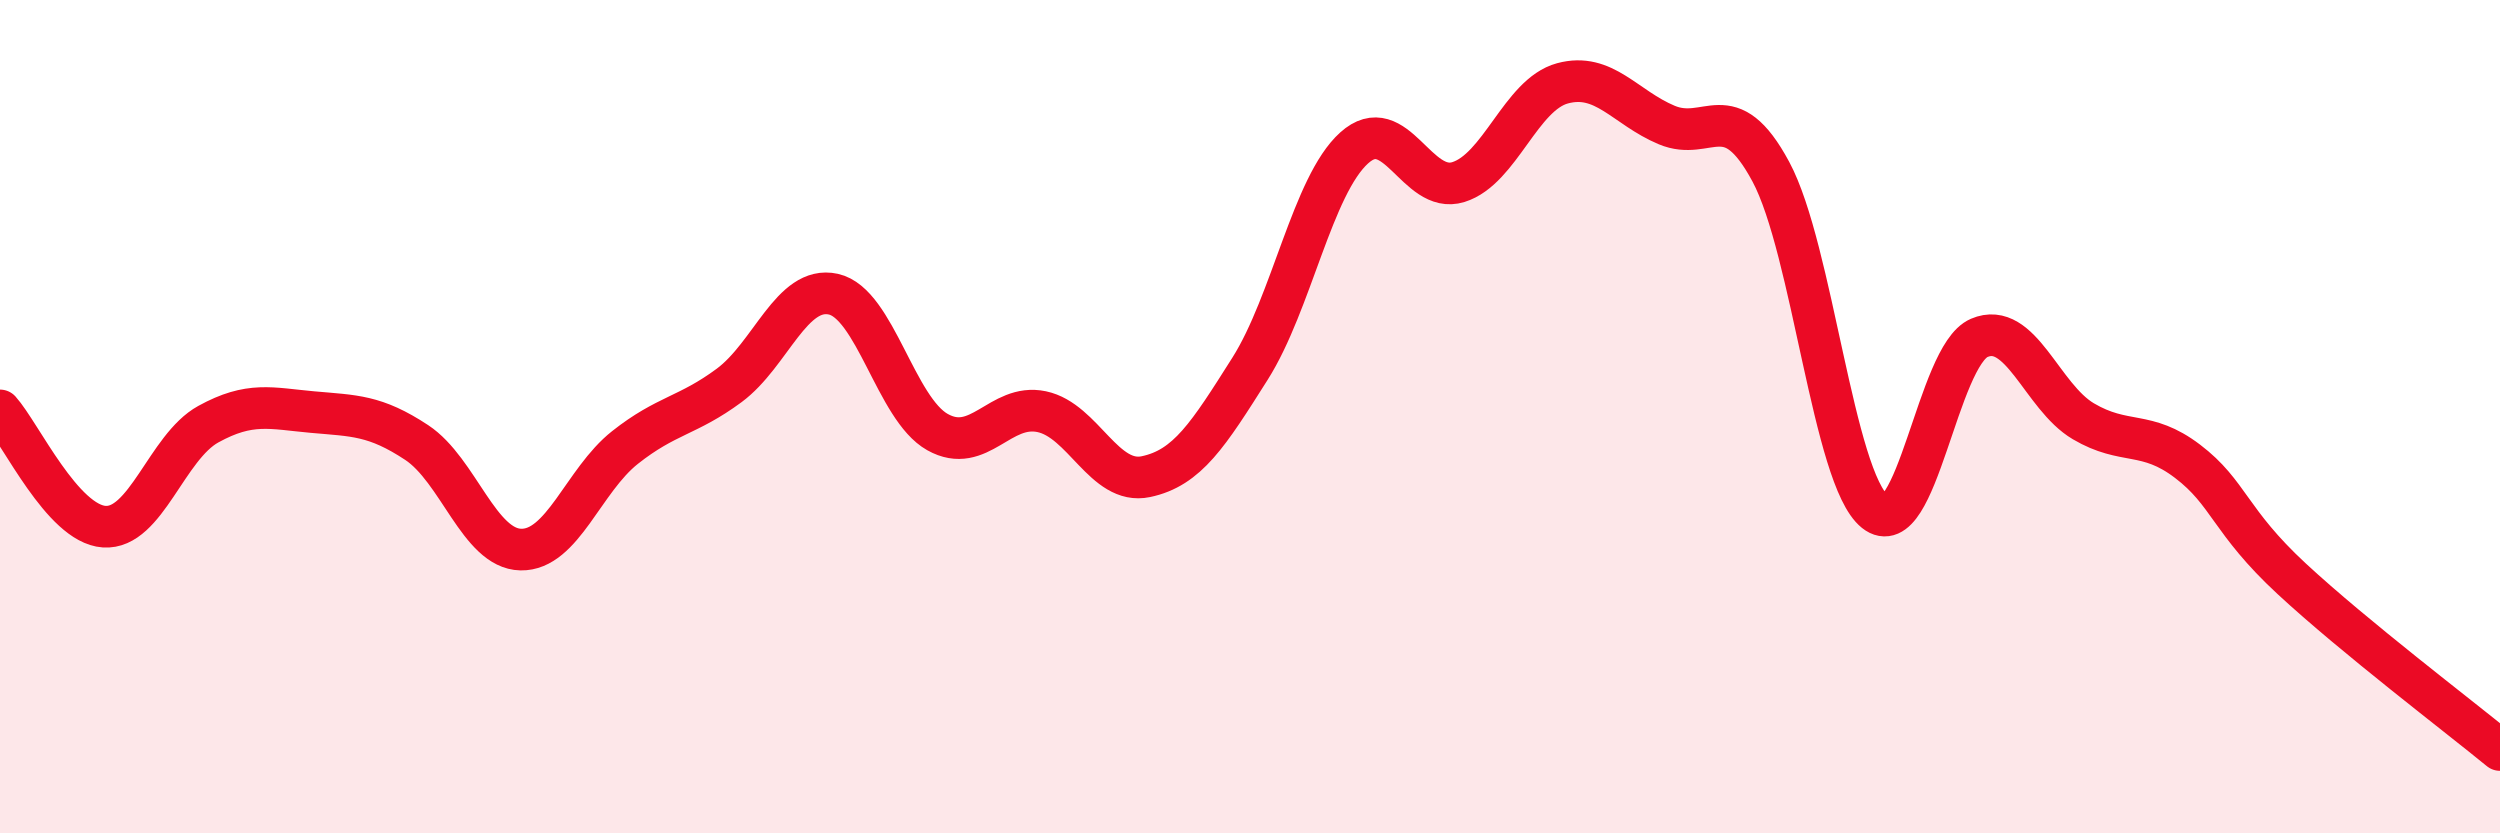
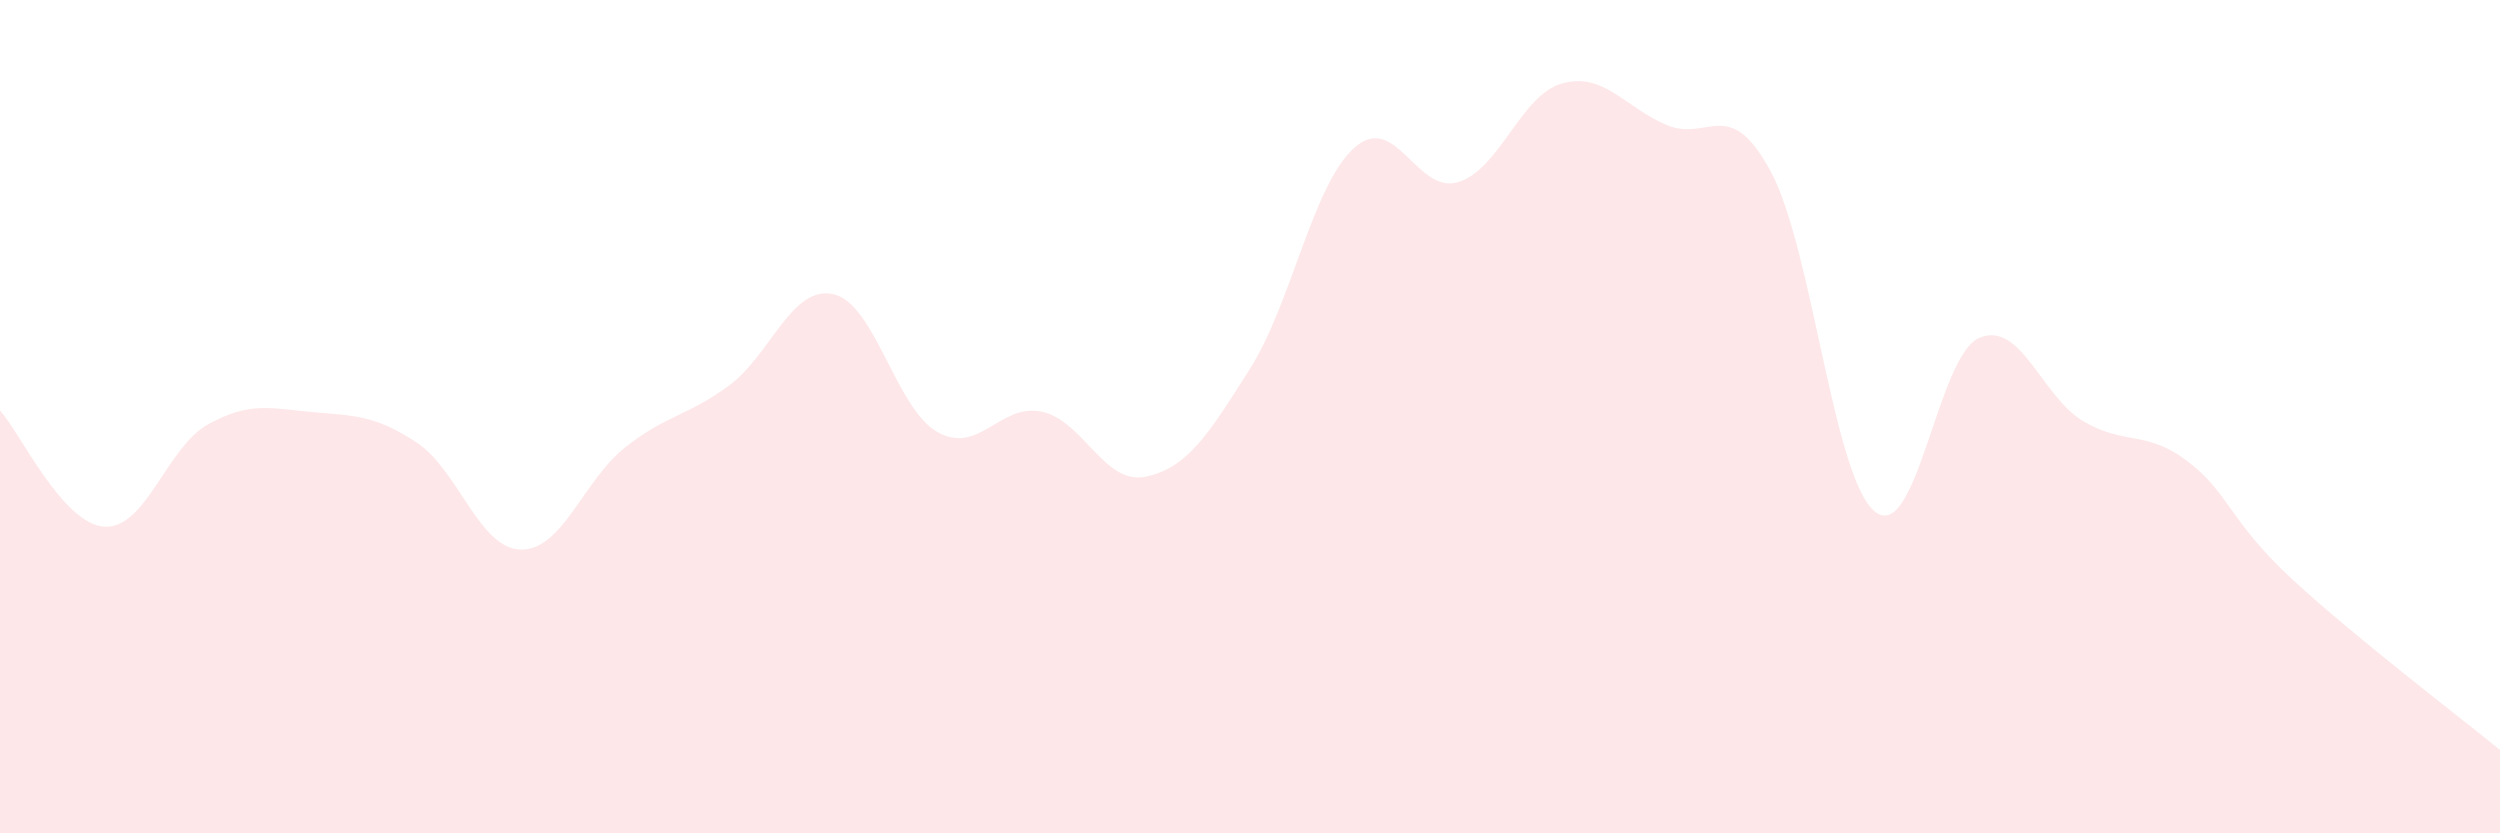
<svg xmlns="http://www.w3.org/2000/svg" width="60" height="20" viewBox="0 0 60 20">
  <path d="M 0,9.85 C 0.5,10.41 1.5,12.57 2.5,12.64 C 3.5,12.71 4,10.73 5,10.18 C 6,9.63 6.5,9.8 7.5,9.89 C 8.5,9.98 9,9.96 10,10.62 C 11,11.28 11.5,13.17 12.5,13.19 C 13.5,13.21 14,11.53 15,10.74 C 16,9.95 16.5,9.99 17.5,9.25 C 18.5,8.51 19,6.84 20,7.06 C 21,7.28 21.5,9.81 22.5,10.37 C 23.5,10.93 24,9.67 25,9.88 C 26,10.09 26.5,11.65 27.5,11.44 C 28.5,11.23 29,10.43 30,8.85 C 31,7.27 31.5,4.45 32.5,3.55 C 33.5,2.65 34,4.68 35,4.37 C 36,4.06 36.5,2.27 37.5,2 C 38.5,1.73 39,2.58 40,3 C 41,3.42 41.5,2.26 42.5,4.12 C 43.5,5.98 44,11.48 45,12.28 C 46,13.08 46.5,8.54 47.5,8.11 C 48.5,7.68 49,9.52 50,10.11 C 51,10.7 51.5,10.31 52.5,11.07 C 53.5,11.83 53.5,12.5 55,13.89 C 56.5,15.28 59,17.18 60,18L60 20L0 20Z" fill="#EB0A25" opacity="0.1" stroke-linecap="round" stroke-linejoin="round" />
-   <path d="M 0,9.85 C 0.5,10.41 1.5,12.57 2.5,12.64 C 3.5,12.71 4,10.73 5,10.18 C 6,9.63 6.5,9.8 7.5,9.89 C 8.5,9.98 9,9.96 10,10.62 C 11,11.28 11.5,13.17 12.5,13.19 C 13.5,13.21 14,11.53 15,10.74 C 16,9.95 16.5,9.99 17.5,9.25 C 18.5,8.51 19,6.84 20,7.06 C 21,7.28 21.5,9.81 22.5,10.37 C 23.5,10.93 24,9.67 25,9.88 C 26,10.09 26.5,11.65 27.5,11.44 C 28.5,11.23 29,10.43 30,8.85 C 31,7.27 31.5,4.45 32.5,3.55 C 33.5,2.65 34,4.68 35,4.37 C 36,4.06 36.5,2.27 37.5,2 C 38.5,1.73 39,2.58 40,3 C 41,3.42 41.5,2.26 42.5,4.12 C 43.5,5.98 44,11.48 45,12.28 C 46,13.08 46.5,8.54 47.5,8.11 C 48.5,7.68 49,9.52 50,10.11 C 51,10.7 51.5,10.31 52.5,11.07 C 53.5,11.83 53.5,12.5 55,13.89 C 56.5,15.28 59,17.18 60,18" stroke="#EB0A25" stroke-width="1" fill="none" stroke-linecap="round" stroke-linejoin="round" />
</svg>